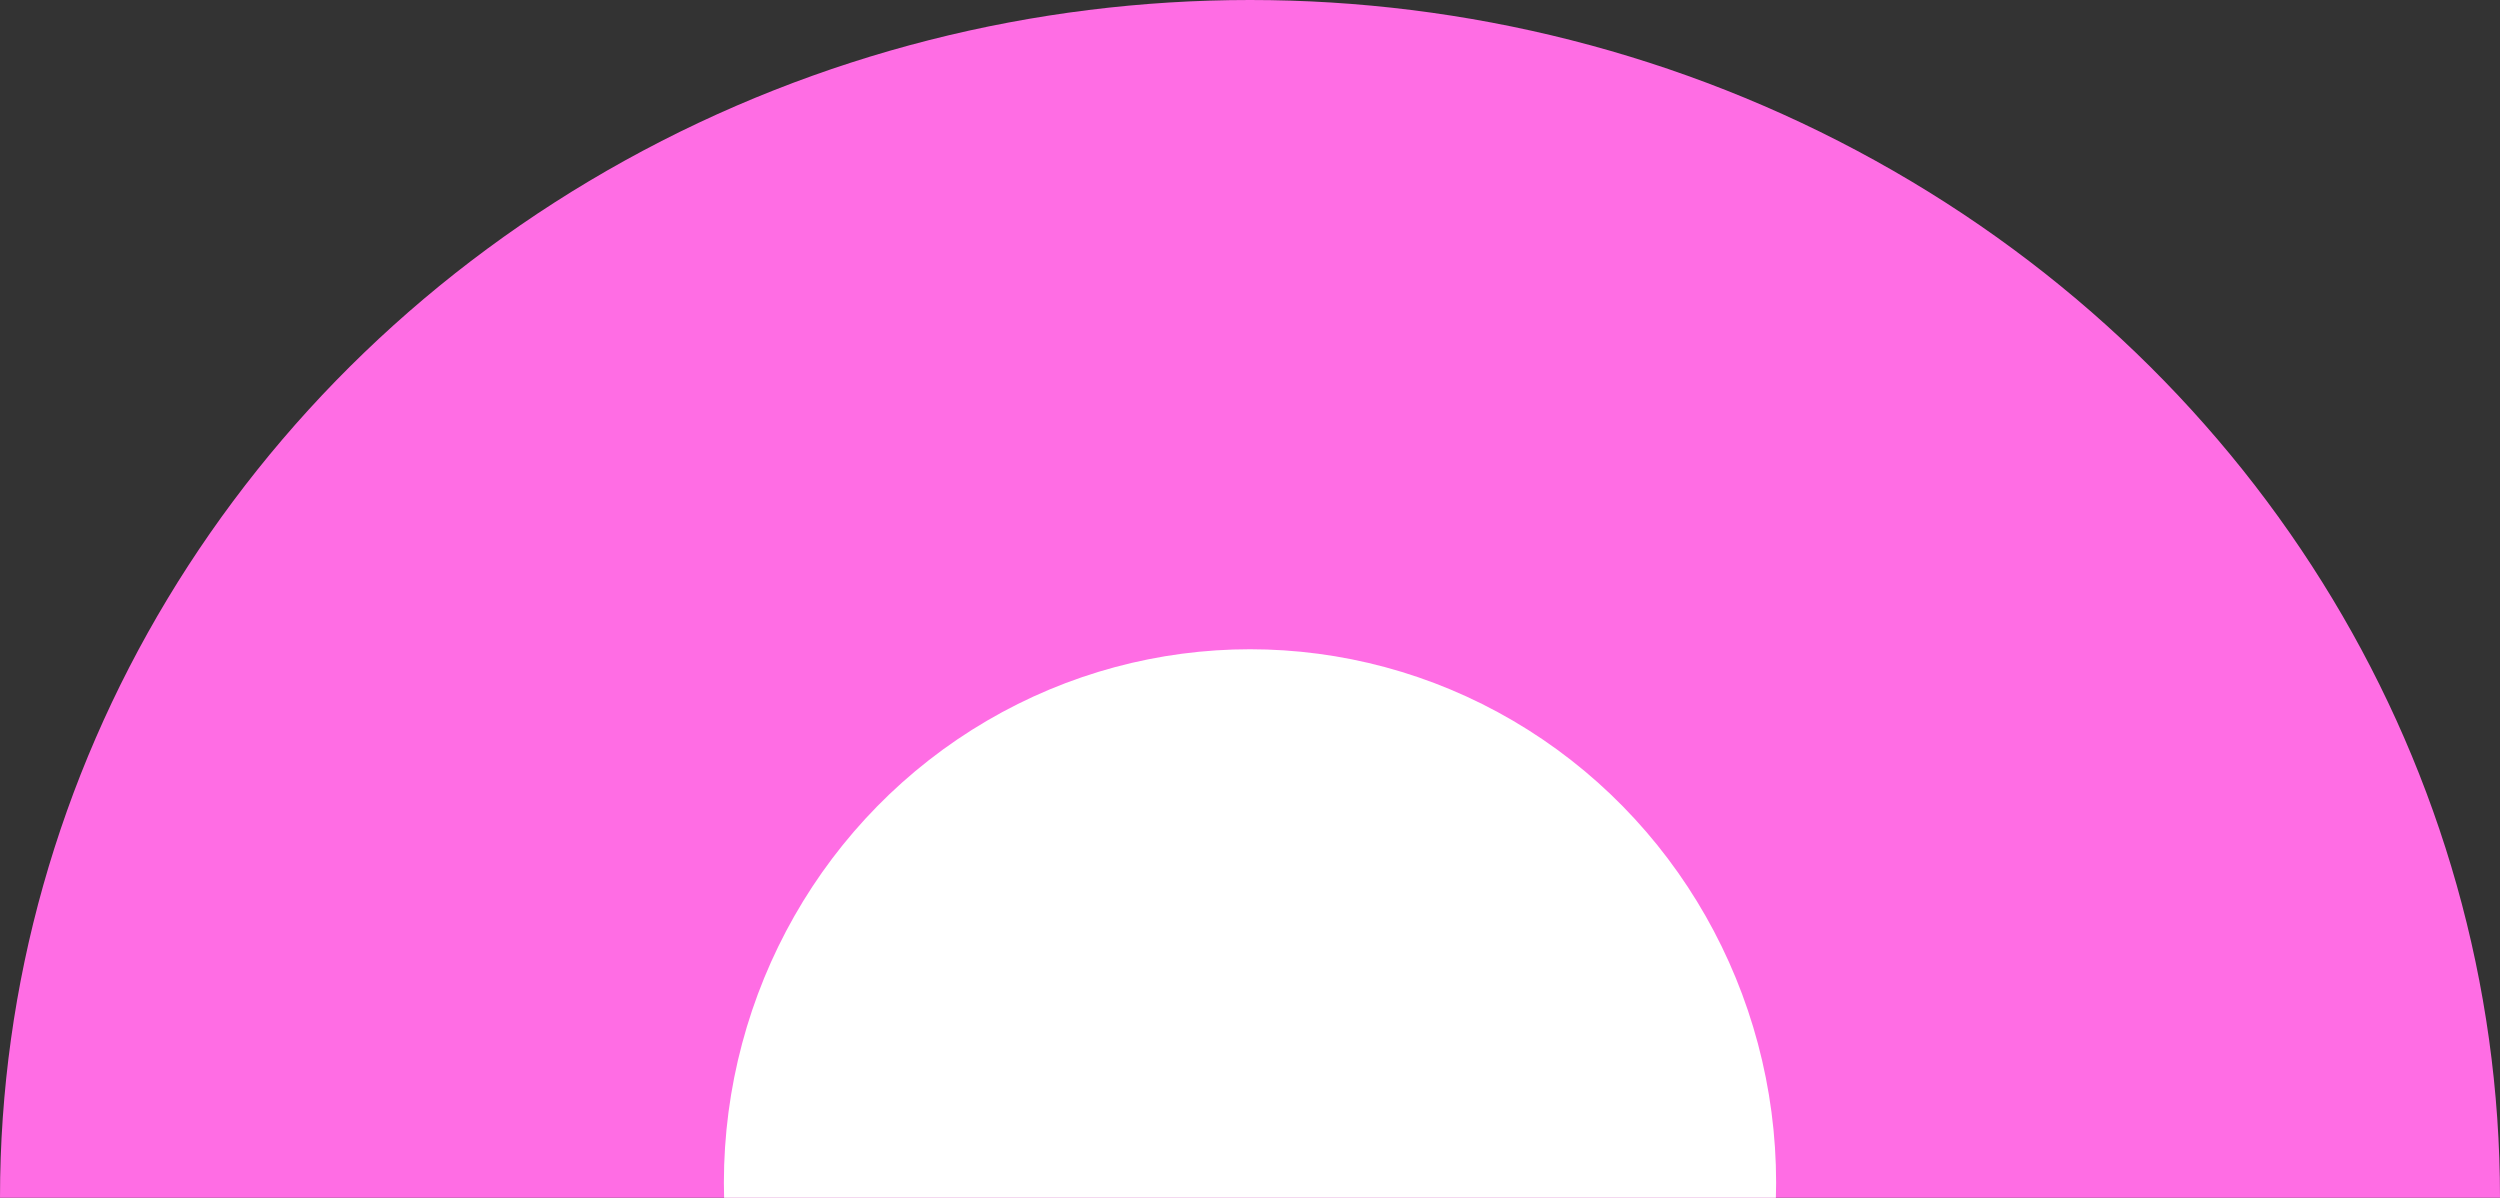
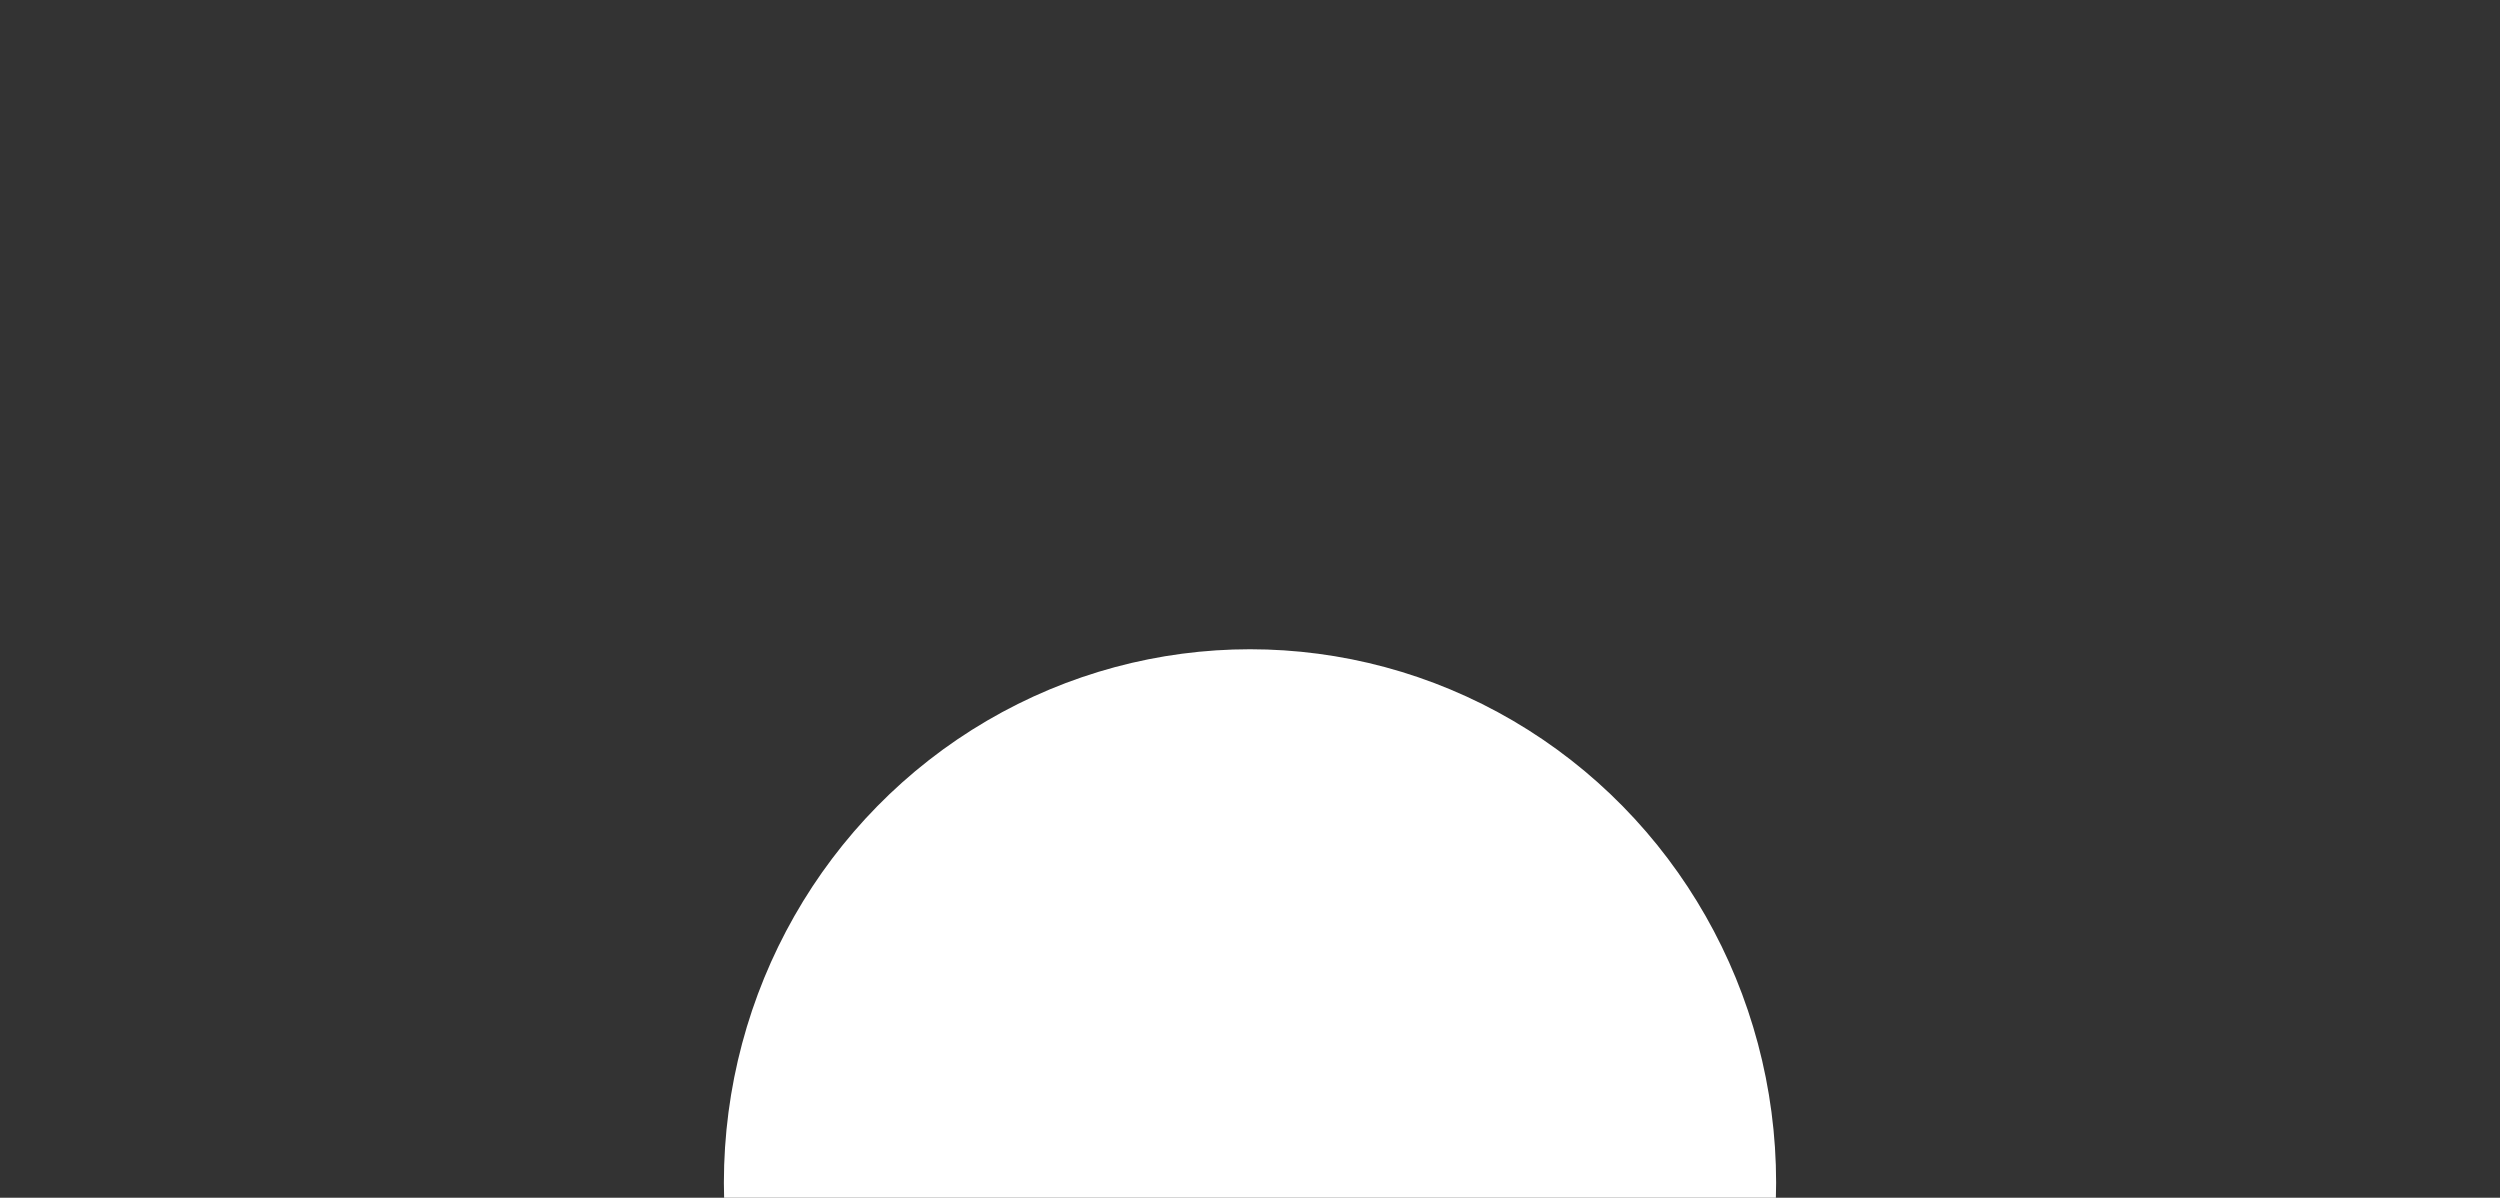
<svg xmlns="http://www.w3.org/2000/svg" id="Capa_1" x="0px" y="0px" viewBox="0 0 335 160.5" xml:space="preserve">
  <rect x="0" y="0" width="335" height="160.5" fill="#333333" stroke="none" />
-   <ellipse fill="#FF6DE4" cx="167.5" cy="160.5" rx="167.5" ry="160.5" />
  <ellipse fill="#FFFFFF" cx="167.5" cy="158.5" rx="70.5" ry="71.5" />
</svg>